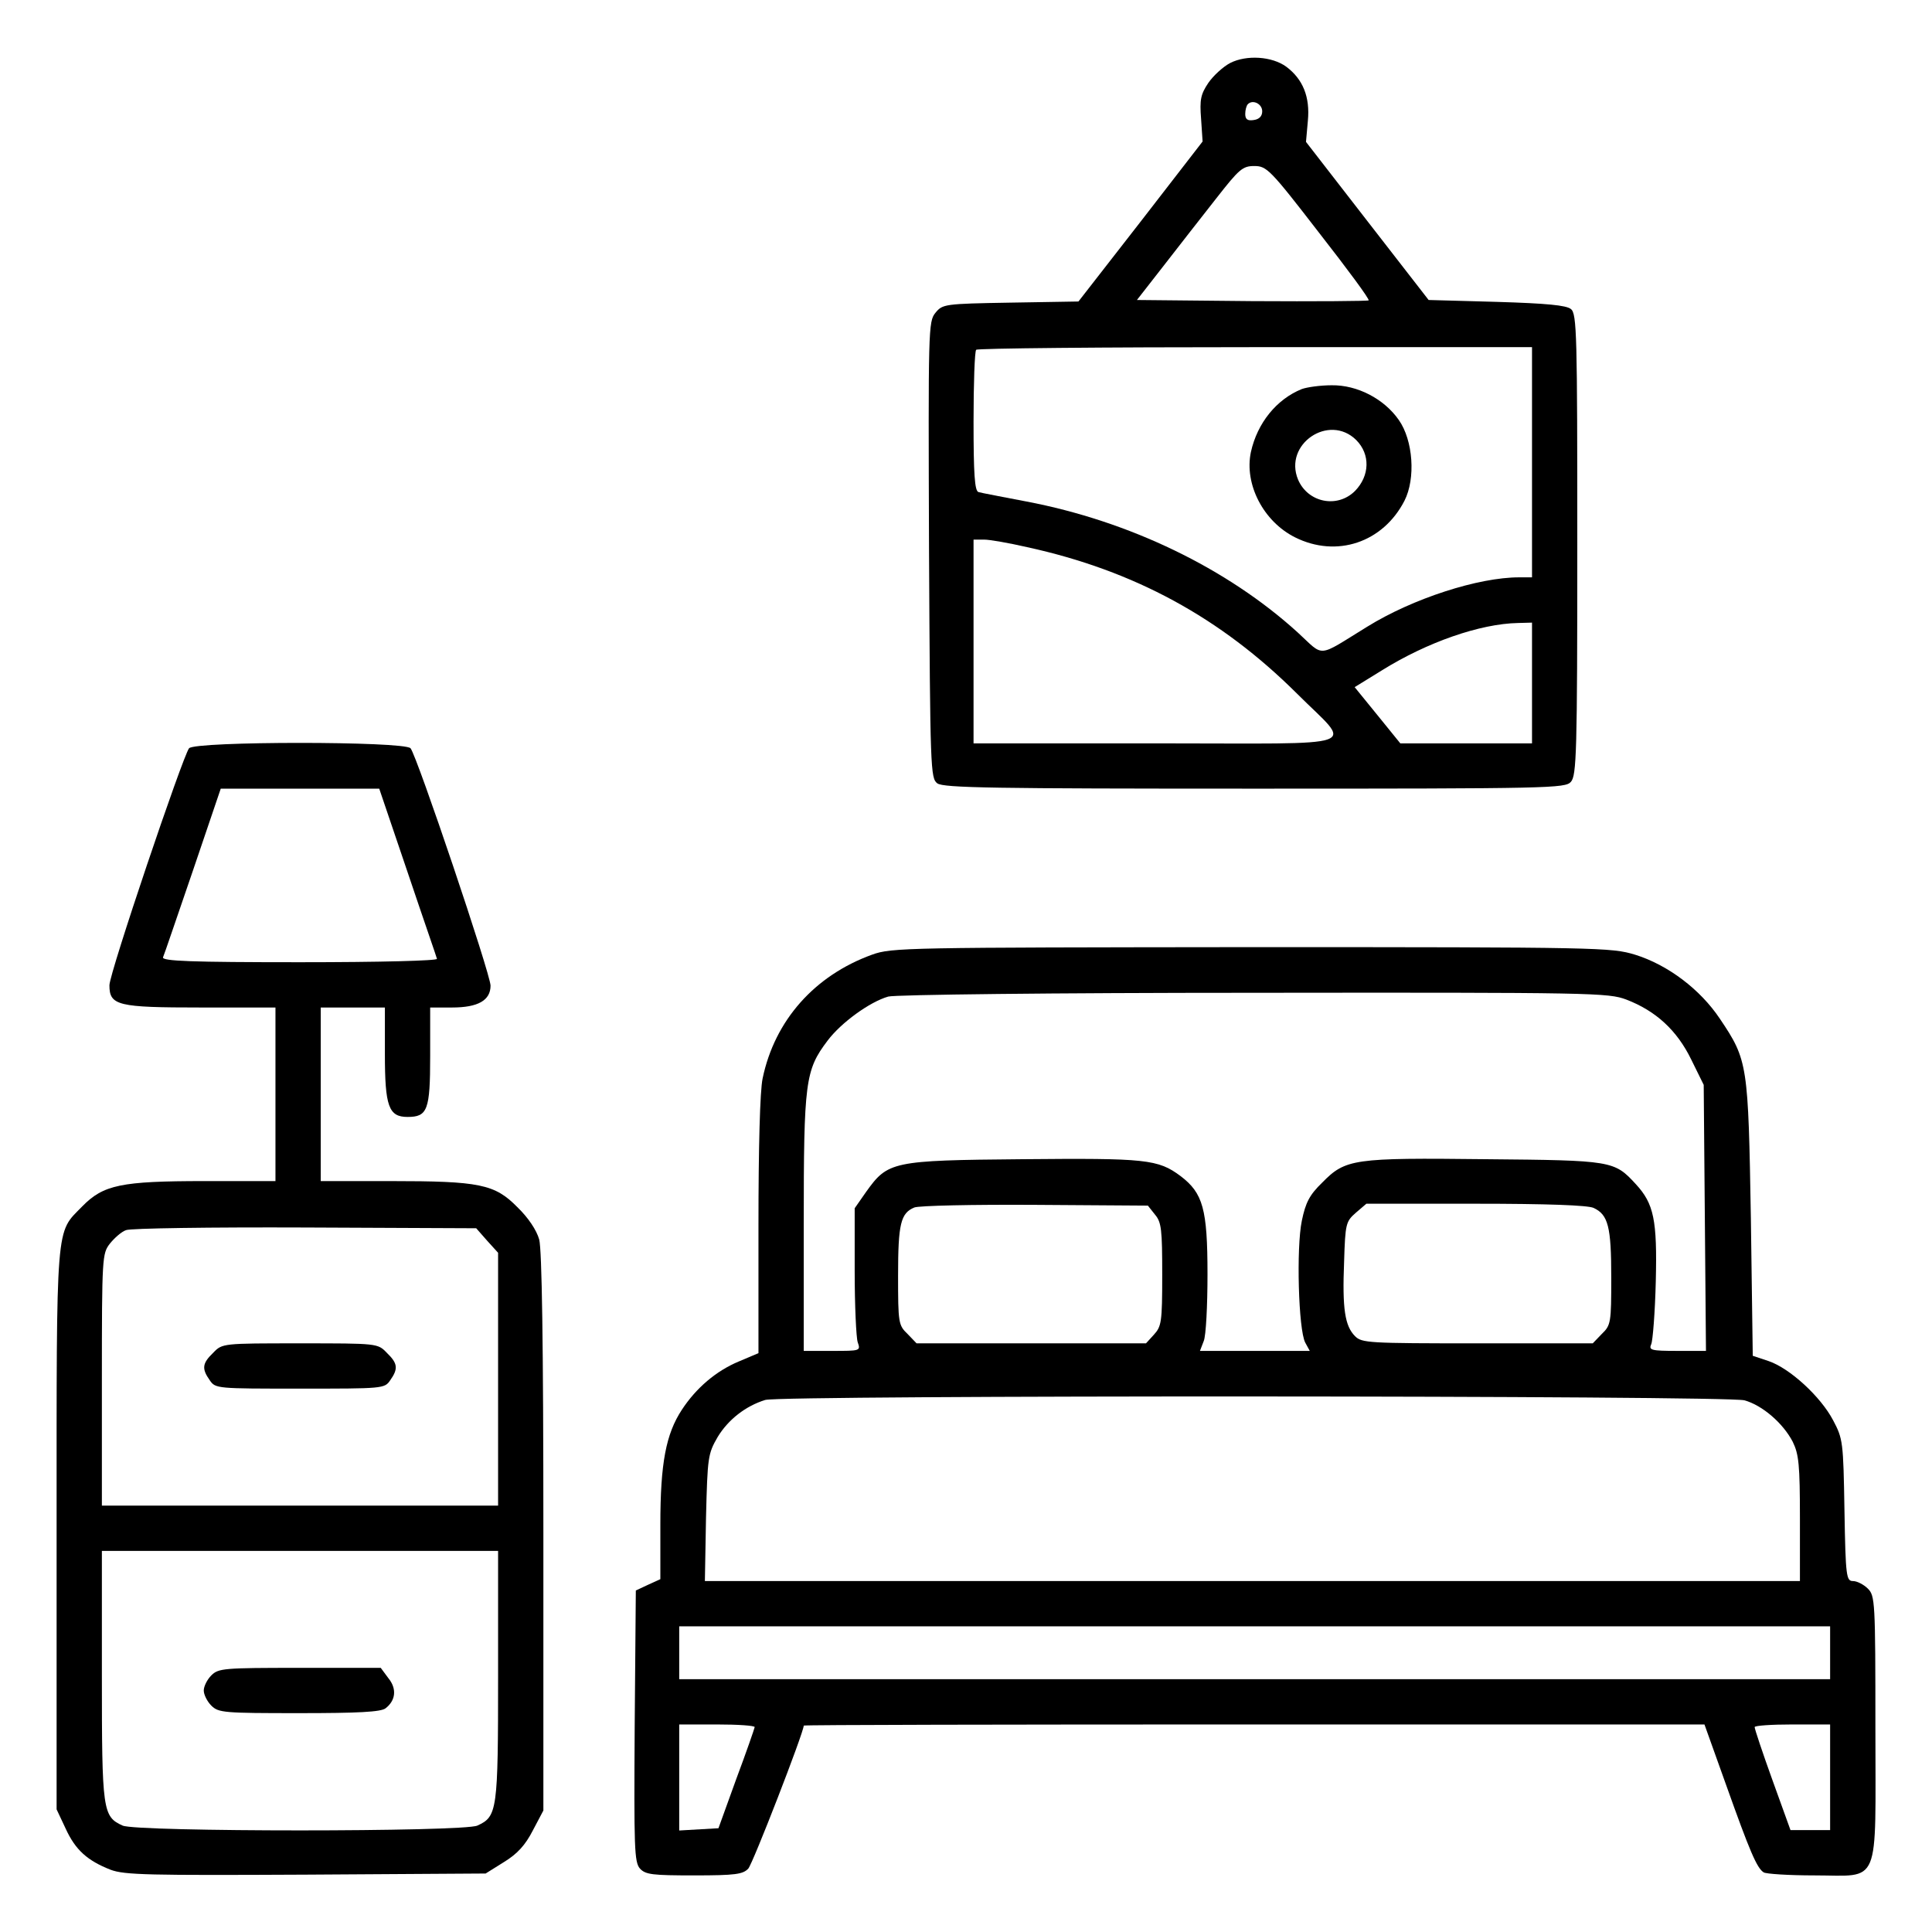
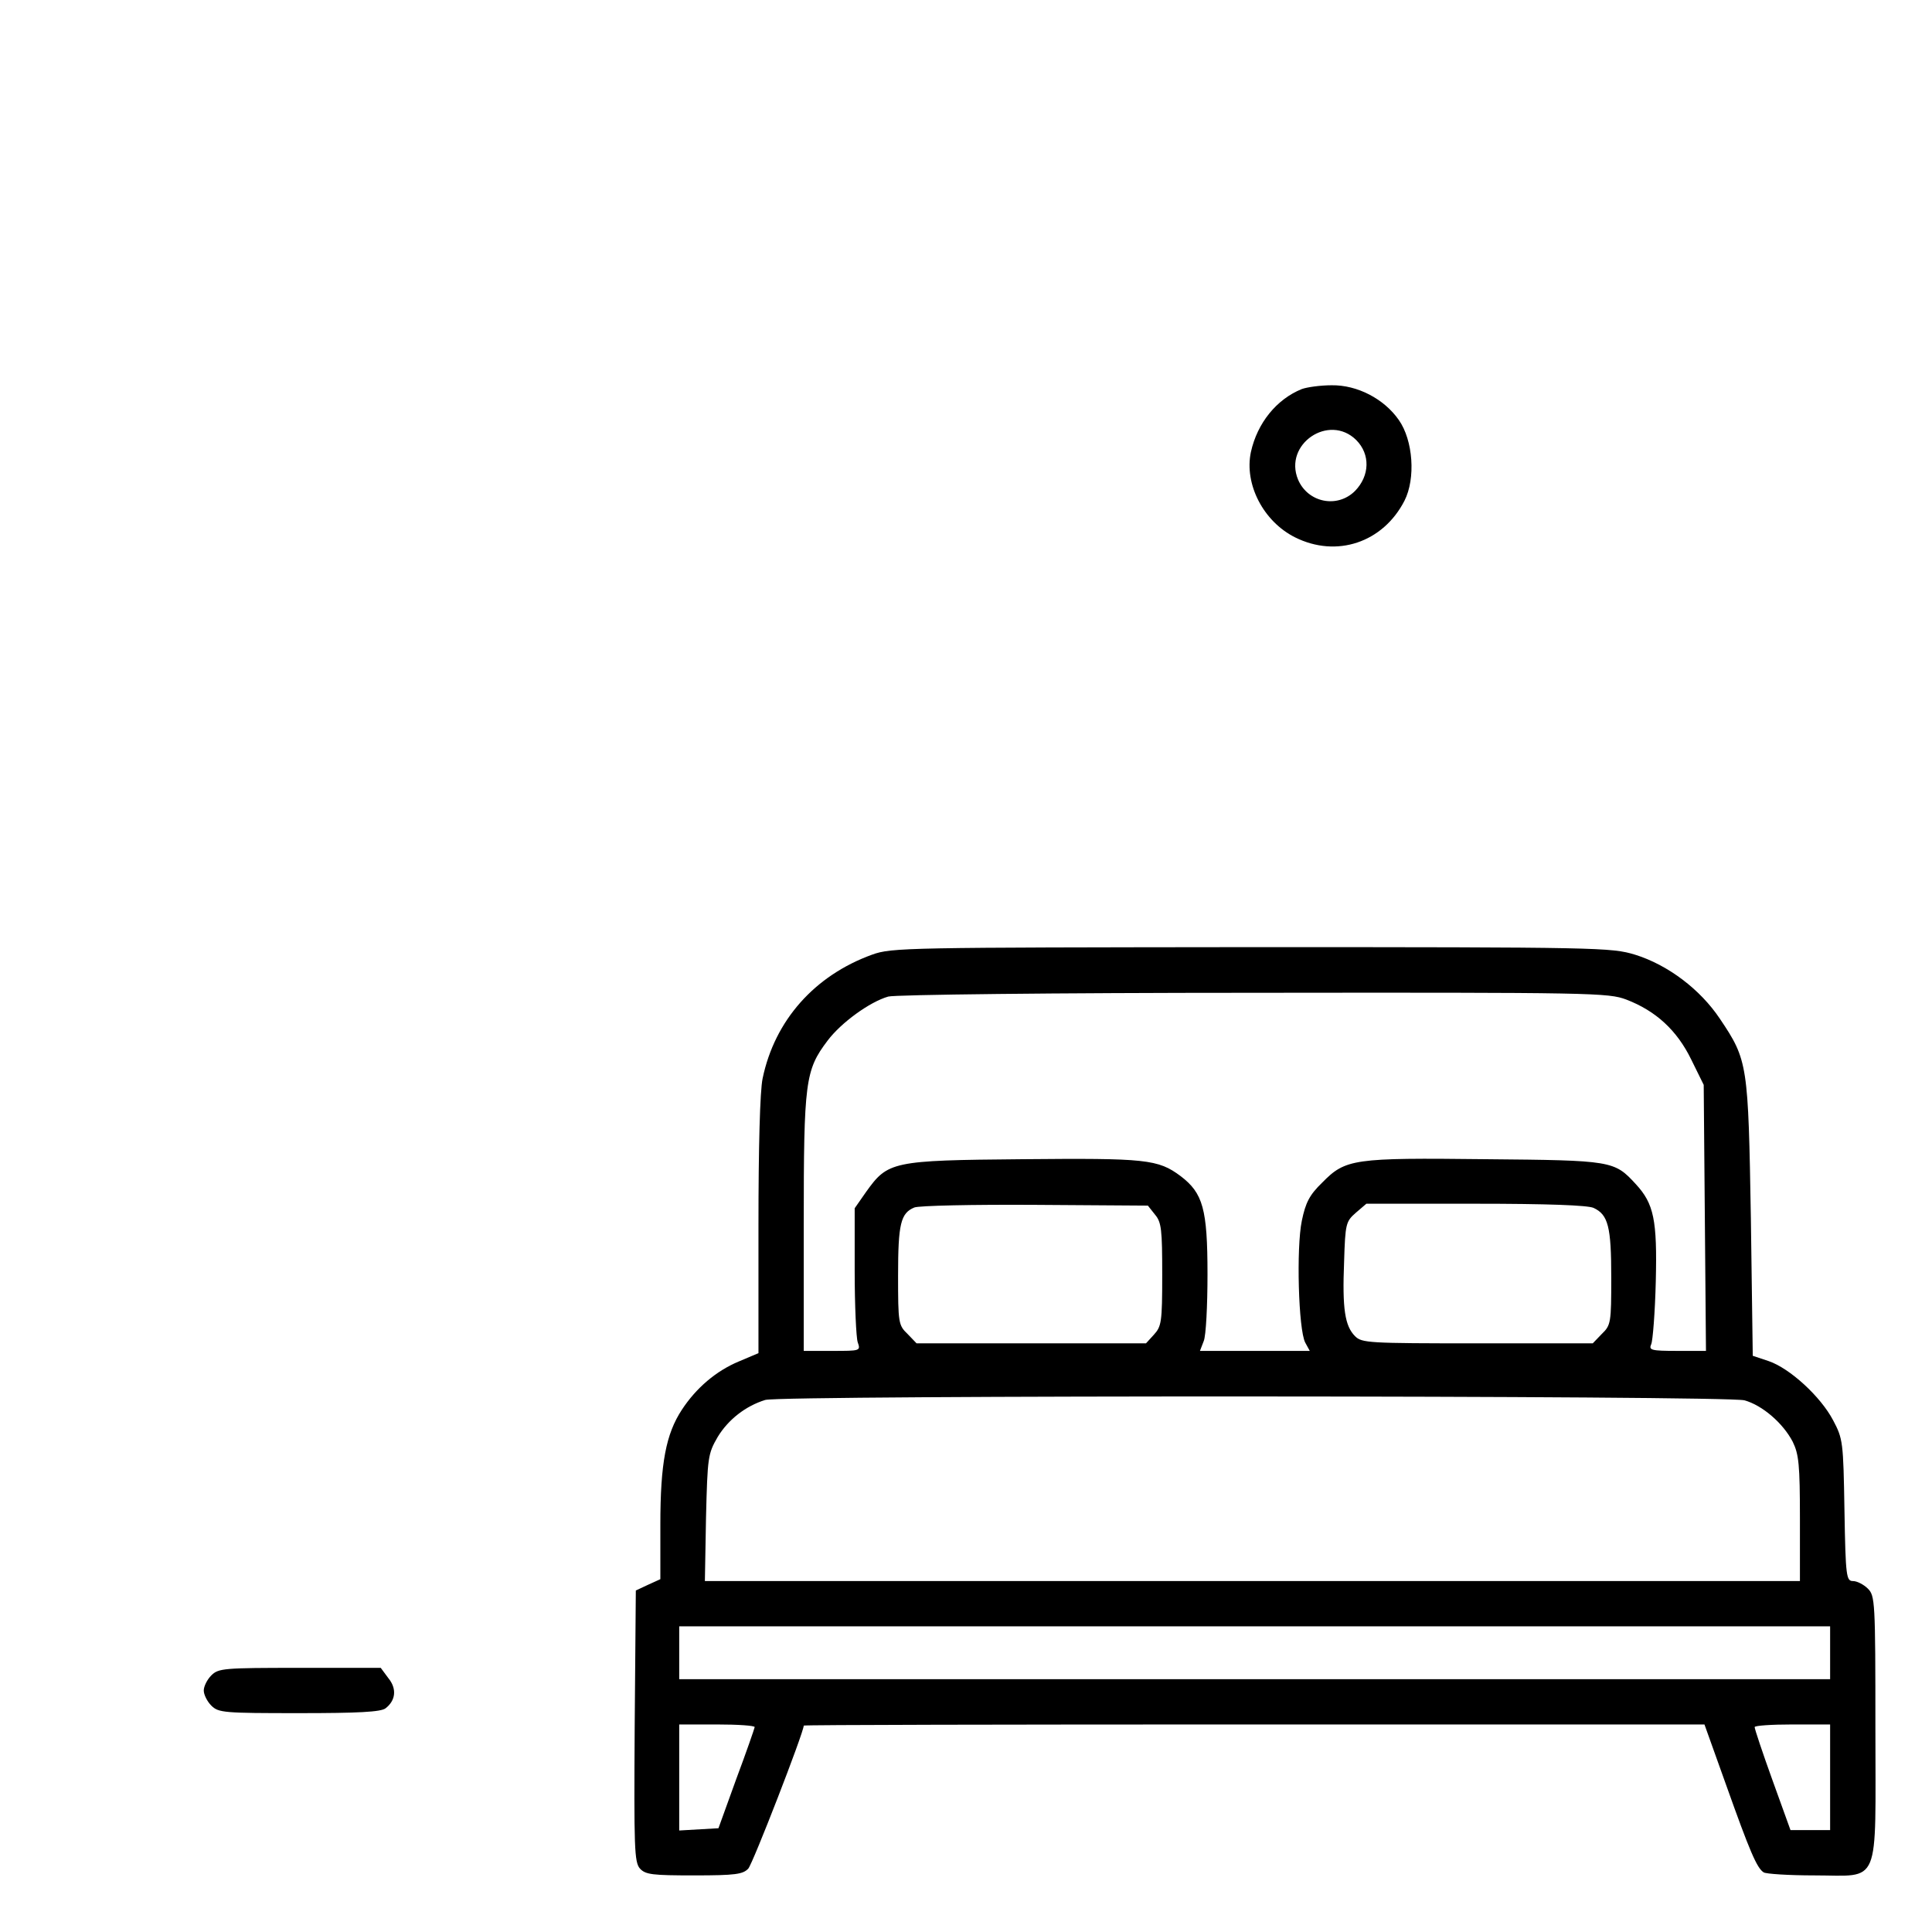
<svg xmlns="http://www.w3.org/2000/svg" version="1.0" width="512pt" height="512pt" viewBox="0 0 512 512" preserveAspectRatio="xMidYMid meet">
  <g transform="translate(0,512) scale(0.1,-0.1)" fill="#000000" stroke="none">
-     <path d="M3260 4953 c-19 -10 -45 -34 -58 -53 -20 -30 -23 -44 -19 -95 l4 -60 -164 -212 -165 -212 -180 -3 c-176 -3 -180 -4 -199 -27 -19 -23 -19 -44 -17 -628 3 -585 4 -605 22 -619 17 -12 148 -14 841 -14 784 0 823 1 838 18 15 17 17 75 17 629 0 555 -1 612 -17 624 -12 10 -64 15 -196 19 l-181 5 -163 210 -162 209 5 56 c6 63 -13 110 -57 143 -38 28 -106 32 -149 10z m85 -128 c0 -13 -8 -21 -22 -23 -17 -3 -23 2 -23 16 0 10 3 22 7 26 13 13 38 1 38 -19z m150 -321 c75 -96 135 -177 132 -180 -2 -2 -141 -3 -309 -2 l-305 3 71 91 c39 50 101 130 139 178 61 78 70 86 101 86 33 0 42 -9 171 -176z m565 -609 l0 -305 -34 0 c-108 0 -282 -56 -403 -131 -135 -83 -112 -81 -184 -15 -187 170 -446 295 -719 347 -63 12 -121 23 -127 25 -10 3 -13 48 -13 187 0 101 3 187 7 190 3 4 336 7 740 7 l733 0 0 -305z m-1338 -225 c284 -62 513 -187 715 -388 148 -148 193 -132 -372 -132 l-485 0 0 270 0 270 28 0 c15 0 66 -9 114 -20z m1338 -360 l0 -160 -174 0 -175 0 -60 74 -61 75 73 45 c119 74 259 123 360 125 l37 1 0 -160z" />
    <path d="M3450 4089 c-67 -27 -118 -90 -135 -167 -18 -85 33 -184 117 -226 110 -55 233 -14 290 97 30 59 23 160 -15 214 -39 56 -110 93 -178 92 -30 0 -65 -5 -79 -10z m144 -135 c38 -38 36 -95 -3 -135 -47 -47 -125 -31 -151 30 -39 94 82 176 154 105z" />
-     <path d="M501 3137 c-17 -22 -211 -596 -211 -628 0 -54 22 -59 242 -59 l198 0 0 -230 0 -230 -188 0 c-222 0 -268 -10 -324 -67 -71 -73 -68 -30 -68 -855 l0 -743 24 -51 c26 -57 58 -85 119 -109 37 -14 102 -15 518 -13 l476 3 48 30 c36 22 57 45 77 84 l28 53 0 737 c0 507 -4 748 -11 776 -7 25 -29 58 -58 86 -60 61 -100 69 -336 69 l-185 0 0 230 0 230 85 0 85 0 0 -123 c0 -139 10 -167 60 -167 53 0 60 18 60 161 l0 129 58 0 c69 0 102 19 102 58 0 30 -195 609 -212 629 -16 19 -571 19 -587 0z m579 -328 c41 -122 77 -225 78 -230 2 -5 -150 -9 -363 -9 -289 0 -366 3 -363 13 3 6 38 110 79 229 l74 218 210 0 210 0 75 -221z m211 -977 l29 -32 0 -335 0 -335 -525 0 -525 0 0 334 c0 325 1 334 21 360 12 15 31 32 43 36 11 5 225 8 474 7 l454 -2 29 -33z m29 -1152 c0 -359 -2 -374 -55 -398 -37 -17 -903 -17 -940 0 -53 24 -55 39 -55 398 l0 330 525 0 525 0 0 -330z" />
-     <path d="M565 1535 c-29 -28 -31 -42 -9 -73 15 -22 19 -22 239 -22 220 0 224 0 239 22 22 31 20 45 -9 73 -24 25 -25 25 -230 25 -205 0 -206 0 -230 -25z" />
    <path d="M560 680 c-11 -11 -20 -29 -20 -40 0 -11 9 -29 20 -40 19 -19 33 -20 233 -20 155 0 217 3 229 13 27 21 30 52 7 80 l-20 27 -215 0 c-201 0 -215 -1 -234 -20z" />
    <path d="M2311 2590 c-152 -55 -258 -174 -290 -328 -7 -33 -11 -181 -11 -391 l0 -337 -52 -22 c-60 -25 -113 -70 -151 -128 -42 -64 -57 -141 -57 -304 l0 -145 -33 -15 -32 -15 -3 -359 c-2 -324 -1 -361 14 -378 15 -16 33 -18 144 -18 109 0 129 3 143 18 12 13 147 361 147 379 0 2 537 3 1194 3 l1193 0 58 -162 c62 -174 81 -219 99 -230 6 -4 66 -8 134 -8 178 0 162 -37 162 390 0 337 -1 351 -20 370 -11 11 -29 20 -39 20 -18 0 -20 10 -23 188 -3 181 -4 189 -30 238 -33 63 -115 138 -171 157 l-42 14 -5 364 c-7 409 -8 419 -82 529 -52 78 -138 143 -225 170 -63 19 -91 20 -1017 20 -913 -1 -953 -1 -1005 -20z m1999 -119 c78 -30 134 -81 172 -159 l33 -67 3 -352 3 -353 -76 0 c-70 0 -76 2 -69 18 4 9 10 84 12 166 4 163 -5 206 -53 258 -57 62 -62 63 -397 66 -352 4 -372 1 -434 -62 -34 -33 -44 -53 -54 -101 -15 -72 -9 -289 9 -323 l12 -22 -145 0 -146 0 10 26 c6 14 10 94 10 177 0 173 -12 215 -71 260 -60 45 -92 48 -419 45 -347 -3 -357 -6 -415 -87 l-30 -43 0 -166 c0 -92 4 -177 8 -189 8 -23 7 -23 -67 -23 l-76 0 0 338 c0 376 4 406 63 484 36 48 112 103 161 117 17 5 439 10 968 10 903 1 940 0 988 -18z m-1249 -570 c17 -20 19 -40 19 -159 0 -126 -2 -137 -22 -159 l-21 -23 -304 0 -304 0 -24 25 c-24 23 -25 29 -25 155 0 137 7 165 43 180 12 5 156 8 320 7 l299 -2 19 -24z m1162 18 c39 -18 47 -50 47 -185 0 -119 -1 -126 -25 -149 l-24 -25 -306 0 c-289 0 -306 1 -324 19 -27 27 -34 73 -29 197 3 102 5 107 31 130 l28 24 289 0 c191 0 297 -4 313 -11z m400 -510 c47 -13 102 -60 128 -110 16 -33 19 -60 19 -204 l0 -165 -1451 0 -1451 0 3 168 c4 161 5 169 31 214 28 46 74 82 126 98 42 13 2549 12 2595 -1z m227 -669 l0 -70 -1525 0 -1525 0 0 70 0 70 1525 0 1525 0 0 -70z m-2850 -197 c-1 -5 -22 -66 -49 -138 l-47 -130 -52 -3 -52 -3 0 140 0 141 100 0 c55 0 100 -3 100 -7z m2850 -133 l0 -140 -52 0 -53 0 -48 133 c-26 72 -47 135 -47 140 0 4 45 7 100 7 l100 0 0 -140z" />
  </g>
</svg>